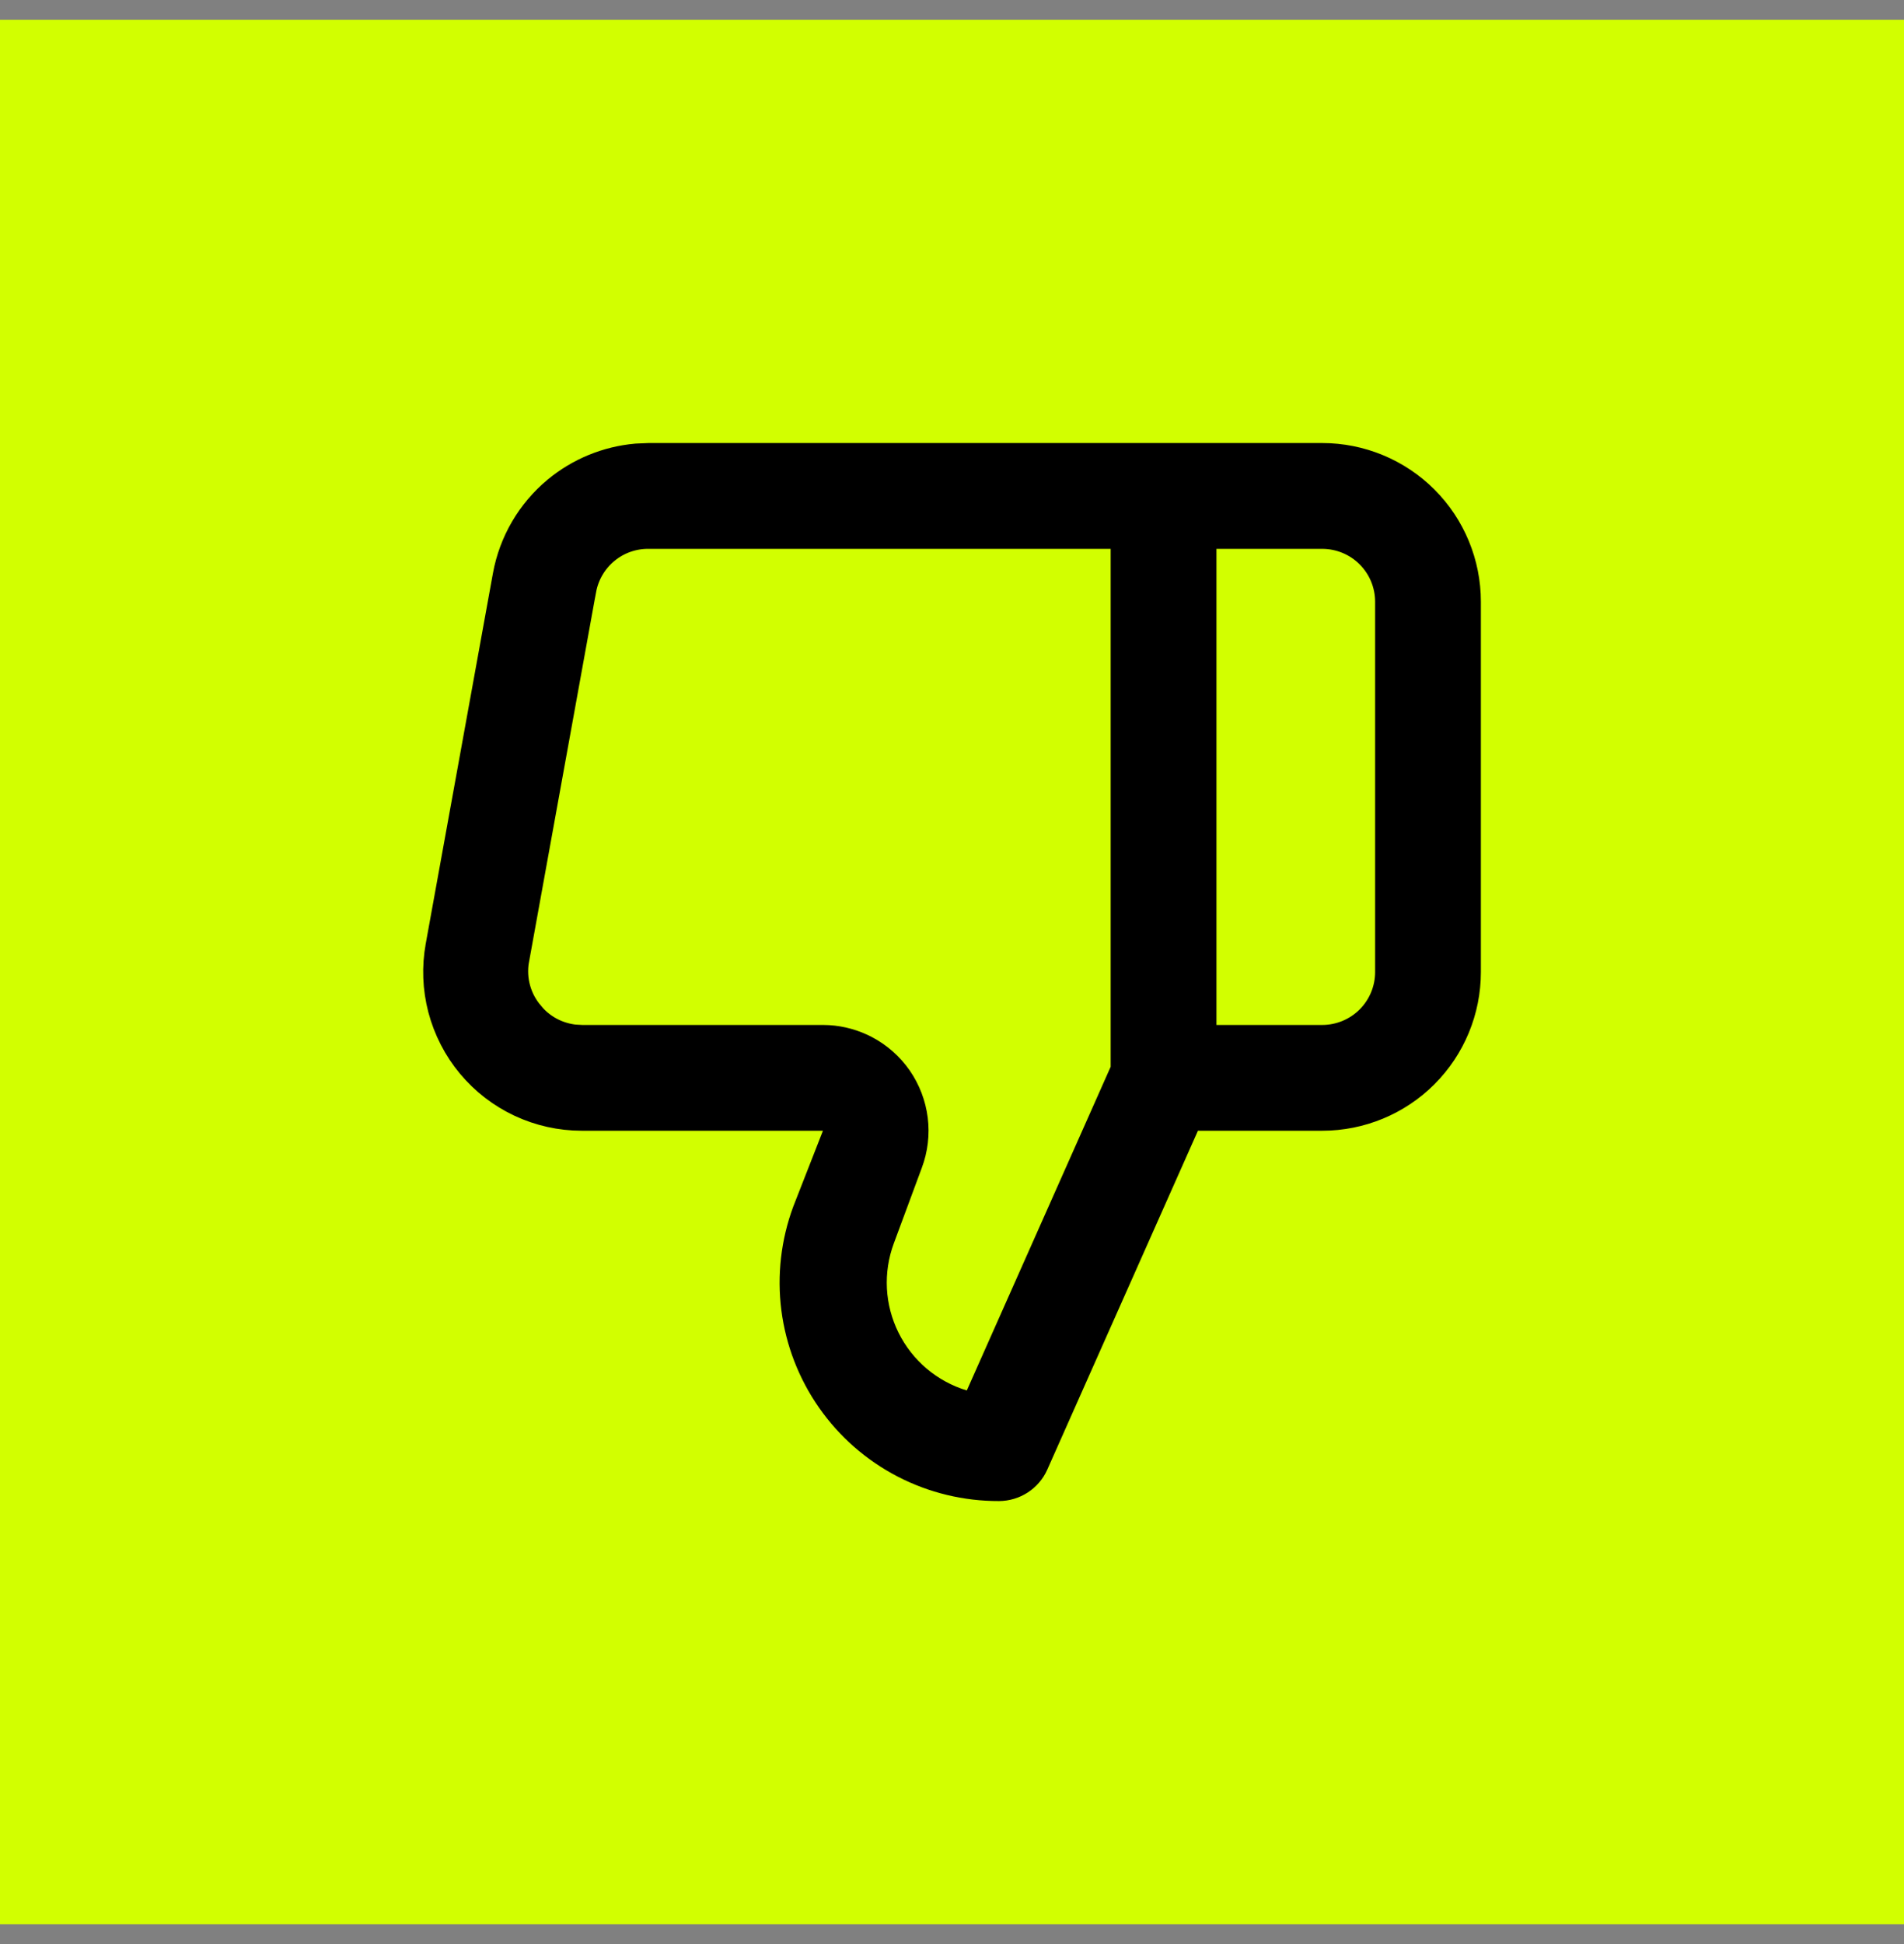
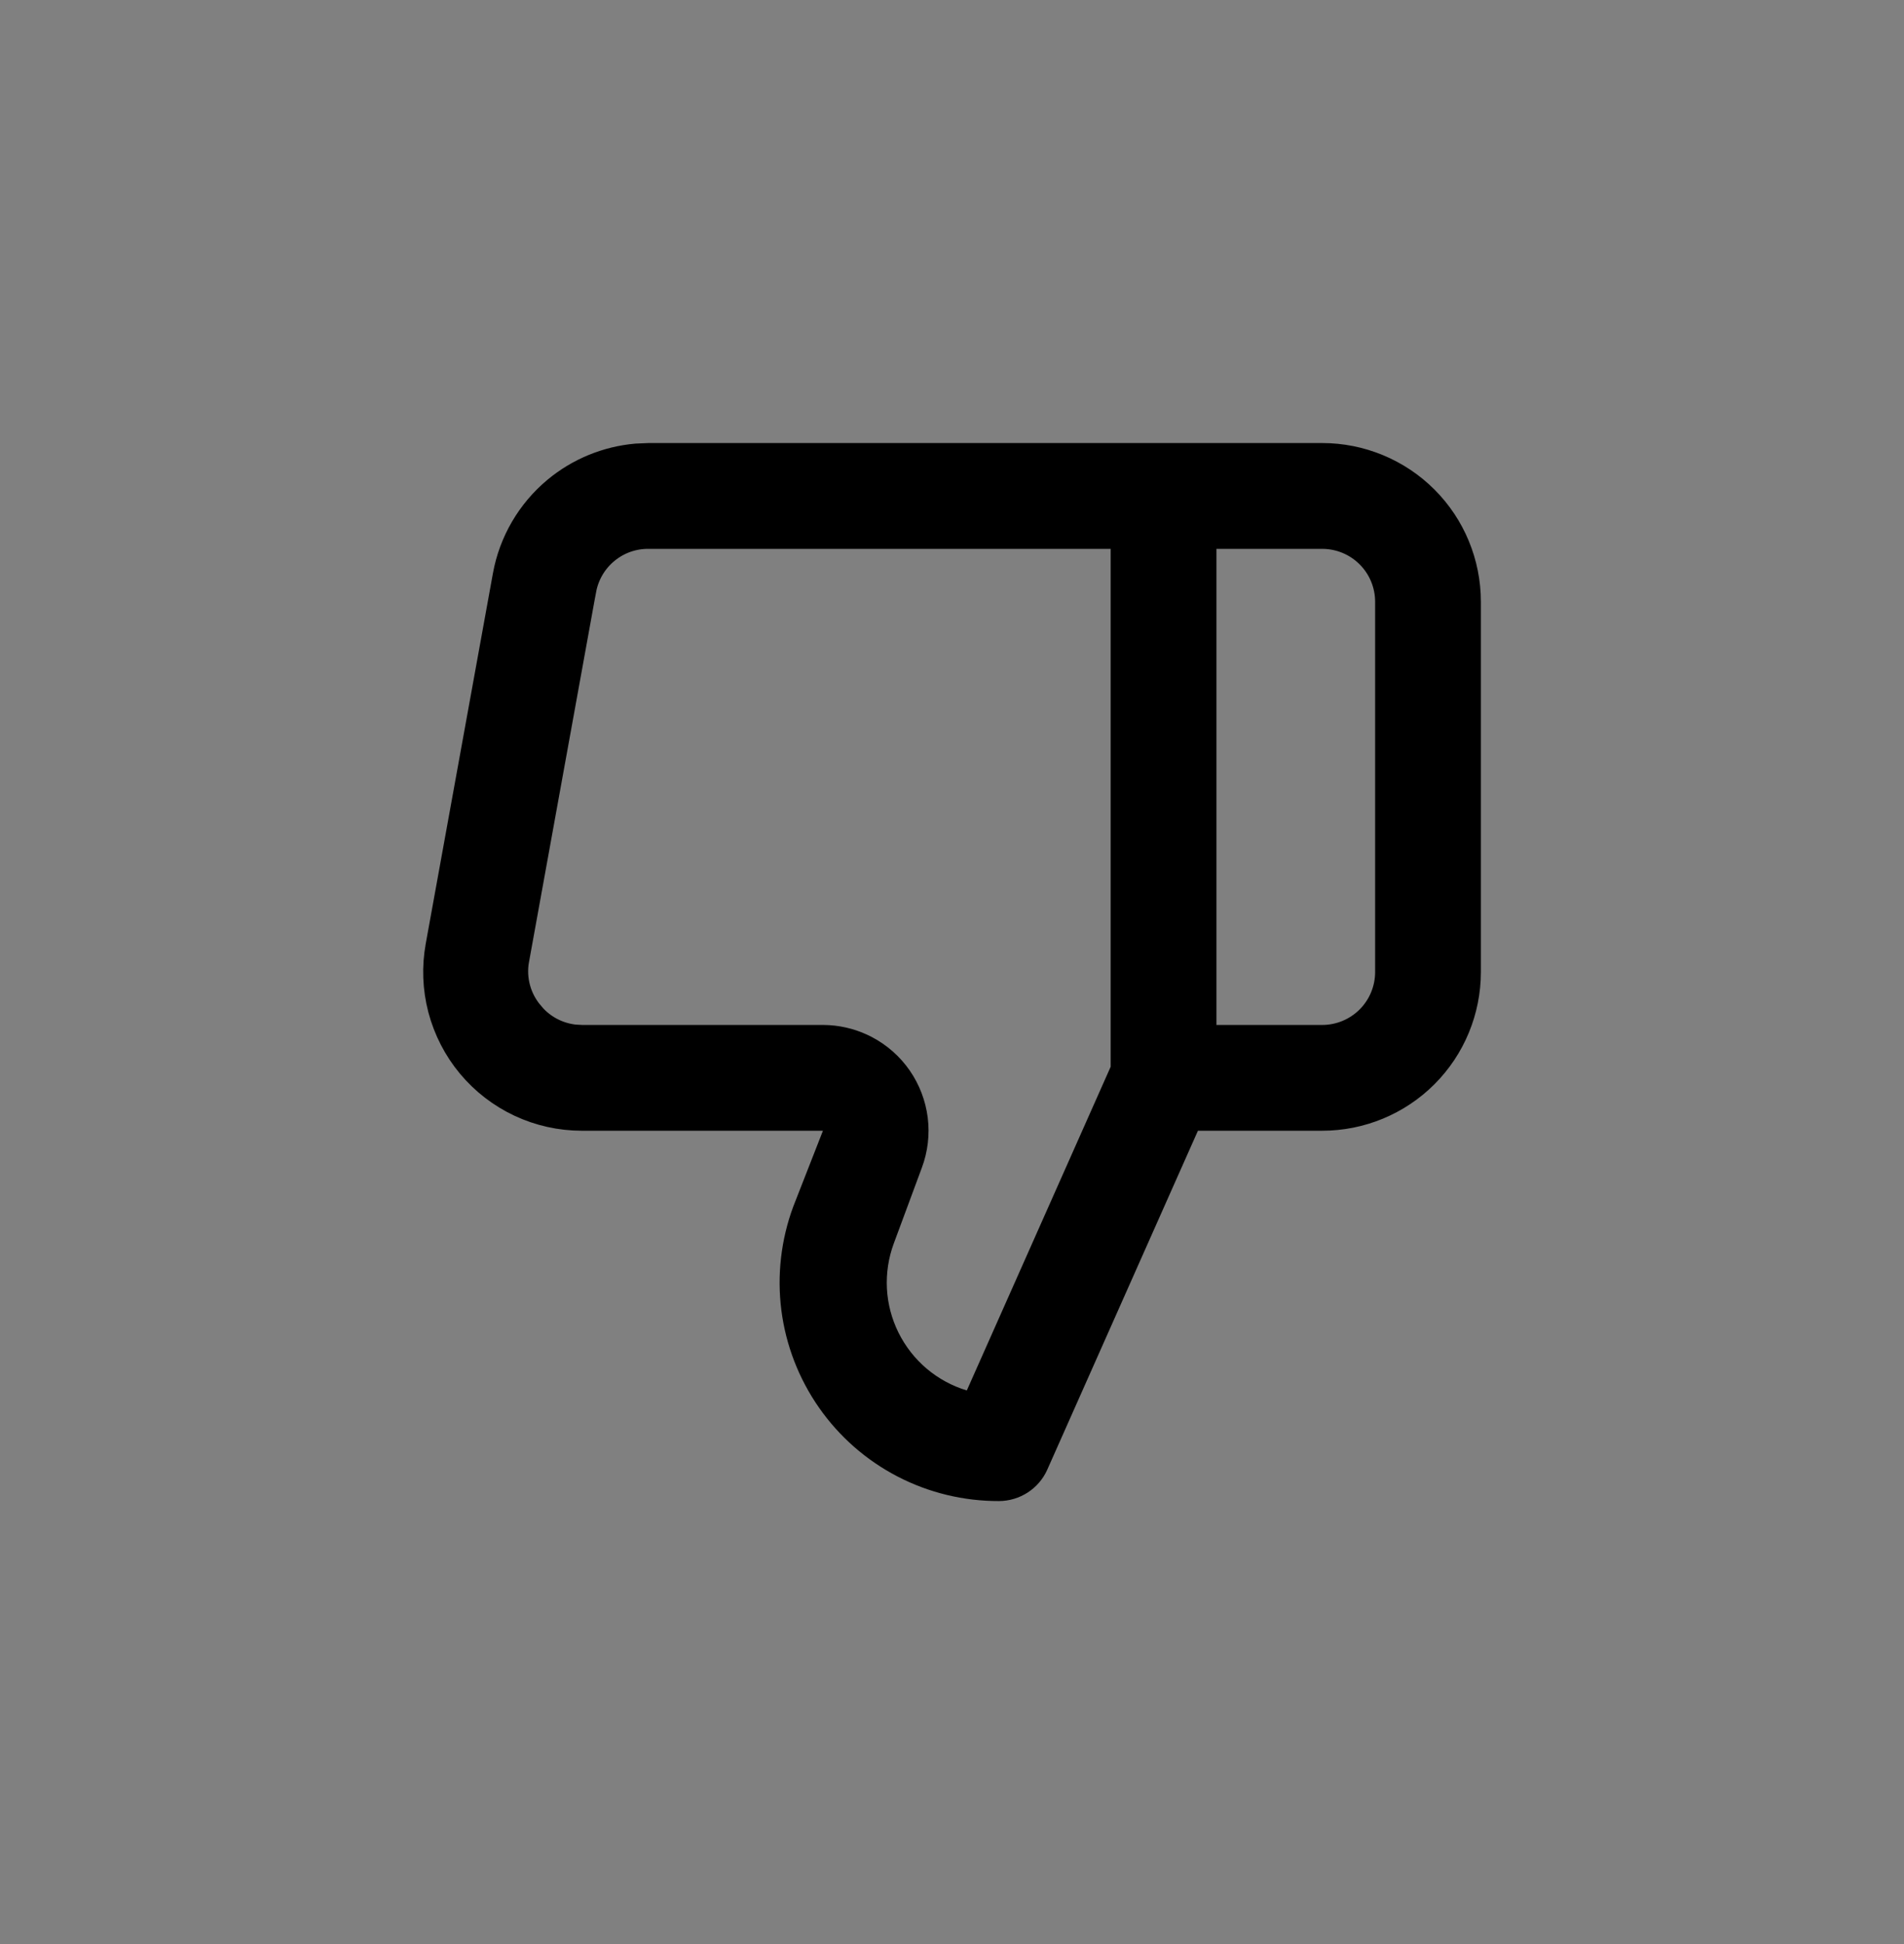
<svg xmlns="http://www.w3.org/2000/svg" width="48" height="49" viewBox="0 0 48 49" fill="none">
  <rect x="0" y="0" width="48" height="49" fill="#808080" stroke="none" />
-   <rect width="48" height="48" transform="translate(0 0.5)" fill="#D2FF00" />
  <path d="M16.36 11.667H33.333C34.261 11.667 35.152 12.036 35.809 12.692C36.465 13.348 36.833 14.239 36.833 15.167V24.5C36.833 25.428 36.465 26.319 35.809 26.975C35.152 27.632 34.261 28 33.333 28H29.875L29.743 28.297L25.944 36.842C25.879 36.988 25.771 37.112 25.637 37.199C25.502 37.286 25.346 37.333 25.186 37.334H25.185C24.375 37.337 23.575 37.144 22.856 36.771C22.138 36.398 21.52 35.857 21.057 35.193C20.593 34.529 20.297 33.763 20.194 32.96C20.092 32.159 20.186 31.345 20.466 30.588L21.212 28.682L21.48 28H14.667C14.154 28 13.647 27.887 13.183 27.67C12.718 27.452 12.308 27.135 11.979 26.741C11.651 26.347 11.414 25.885 11.283 25.389C11.153 24.893 11.133 24.374 11.226 23.87V23.869L12.919 14.537C13.066 13.731 13.491 13.003 14.12 12.478C14.67 12.02 15.346 11.743 16.055 11.68L16.36 11.667ZM16.36 13.334C15.929 13.328 15.509 13.475 15.176 13.749C14.84 14.024 14.613 14.41 14.535 14.837L14.534 14.838L12.842 24.171H12.841L12.84 24.177C12.795 24.444 12.81 24.716 12.883 24.976C12.955 25.233 13.083 25.47 13.256 25.672V25.674C13.428 25.88 13.644 26.047 13.888 26.161C14.071 26.246 14.267 26.301 14.467 26.323L14.667 26.334H20.746L20.877 26.338C21.181 26.357 21.478 26.44 21.749 26.582C22.058 26.744 22.324 26.979 22.523 27.266C22.722 27.554 22.848 27.885 22.892 28.232C22.935 28.579 22.894 28.931 22.771 29.259V29.259L22.064 31.166C21.906 31.593 21.836 32.049 21.86 32.505C21.884 32.96 22.002 33.405 22.204 33.813C22.407 34.221 22.691 34.584 23.039 34.879C23.387 35.173 23.792 35.393 24.229 35.525L24.651 35.653L24.83 35.25L28.457 27.09L28.5 26.993V13.334H16.36ZM30.167 26.334H33.333C33.819 26.334 34.286 26.14 34.63 25.797C34.974 25.453 35.167 24.986 35.167 24.5V15.167C35.167 14.681 34.974 14.215 34.63 13.871C34.286 13.527 33.819 13.334 33.333 13.334H30.167V26.334Z" fill="black" stroke="black" />
</svg>